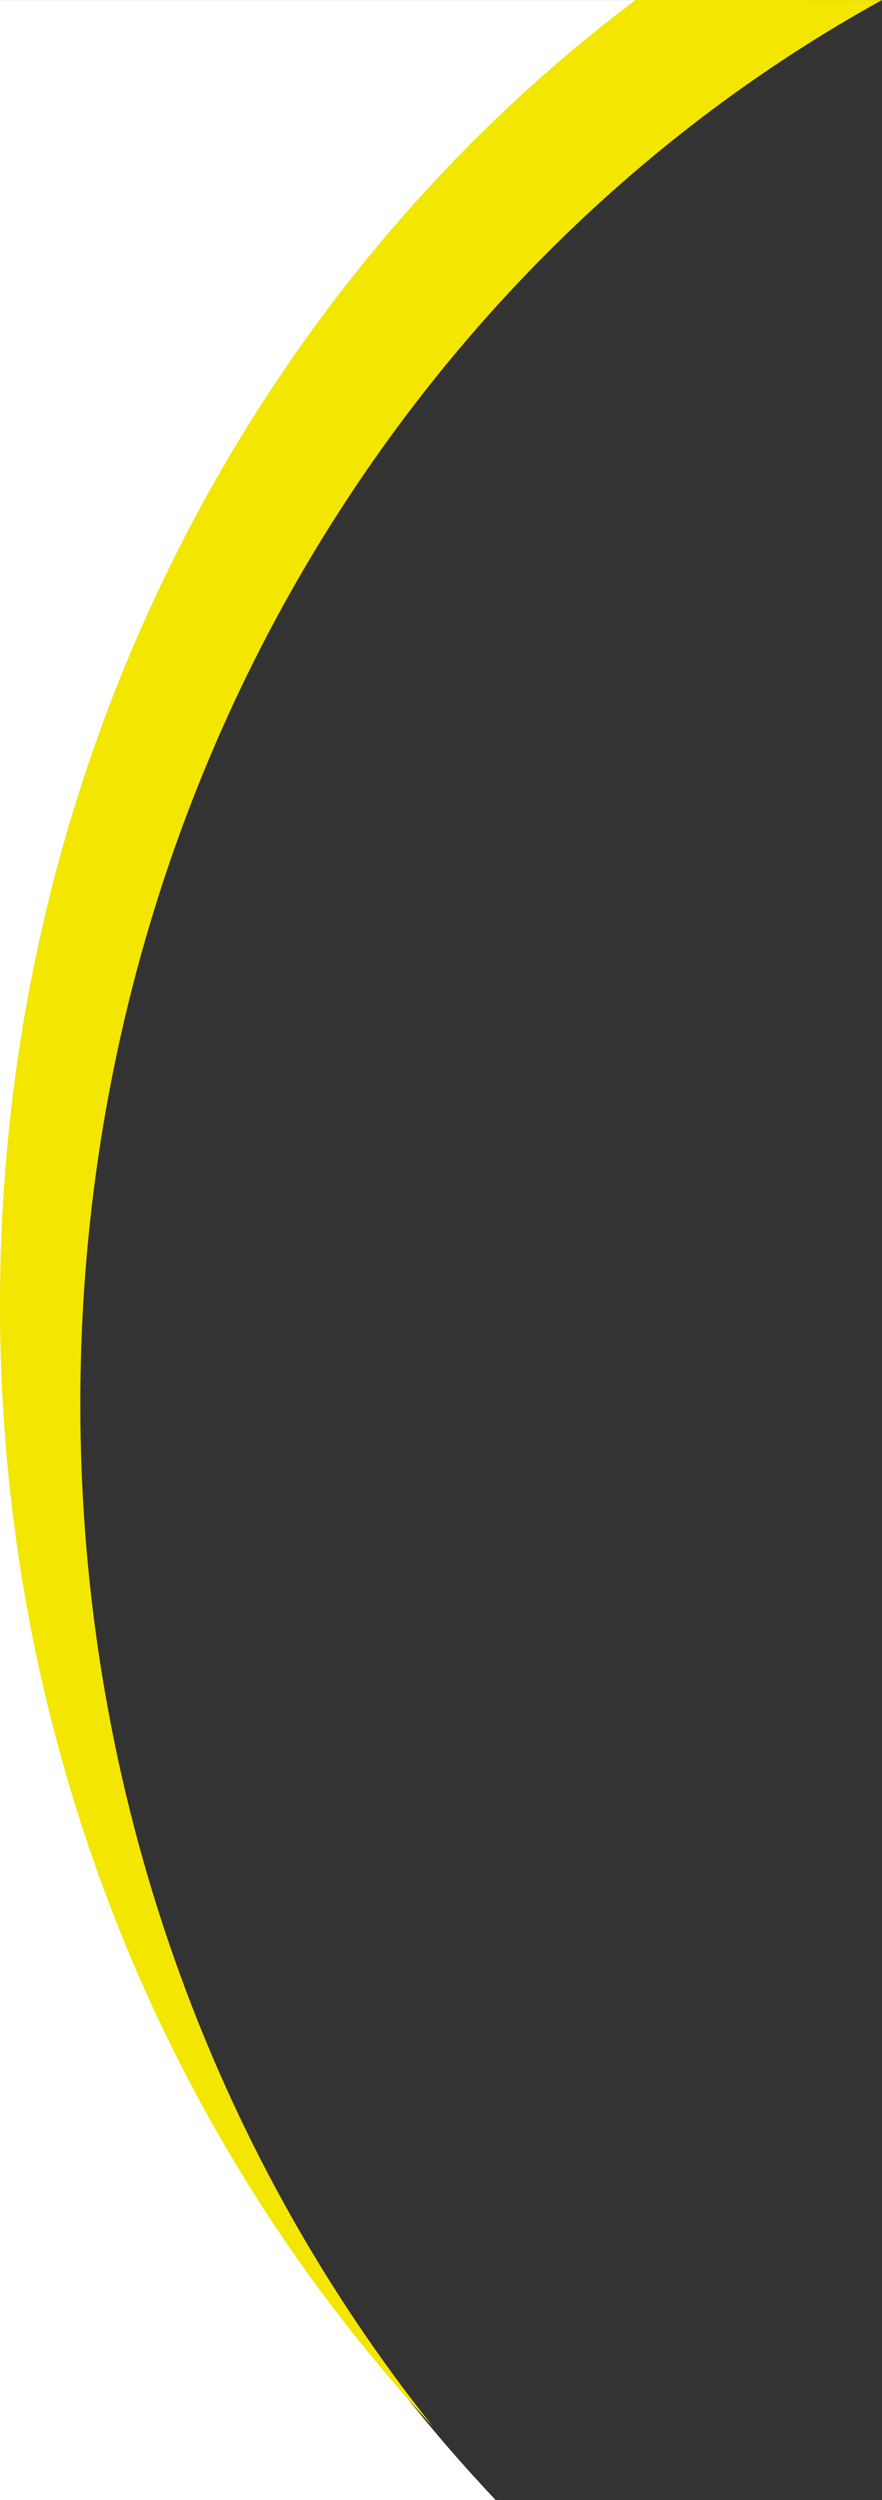
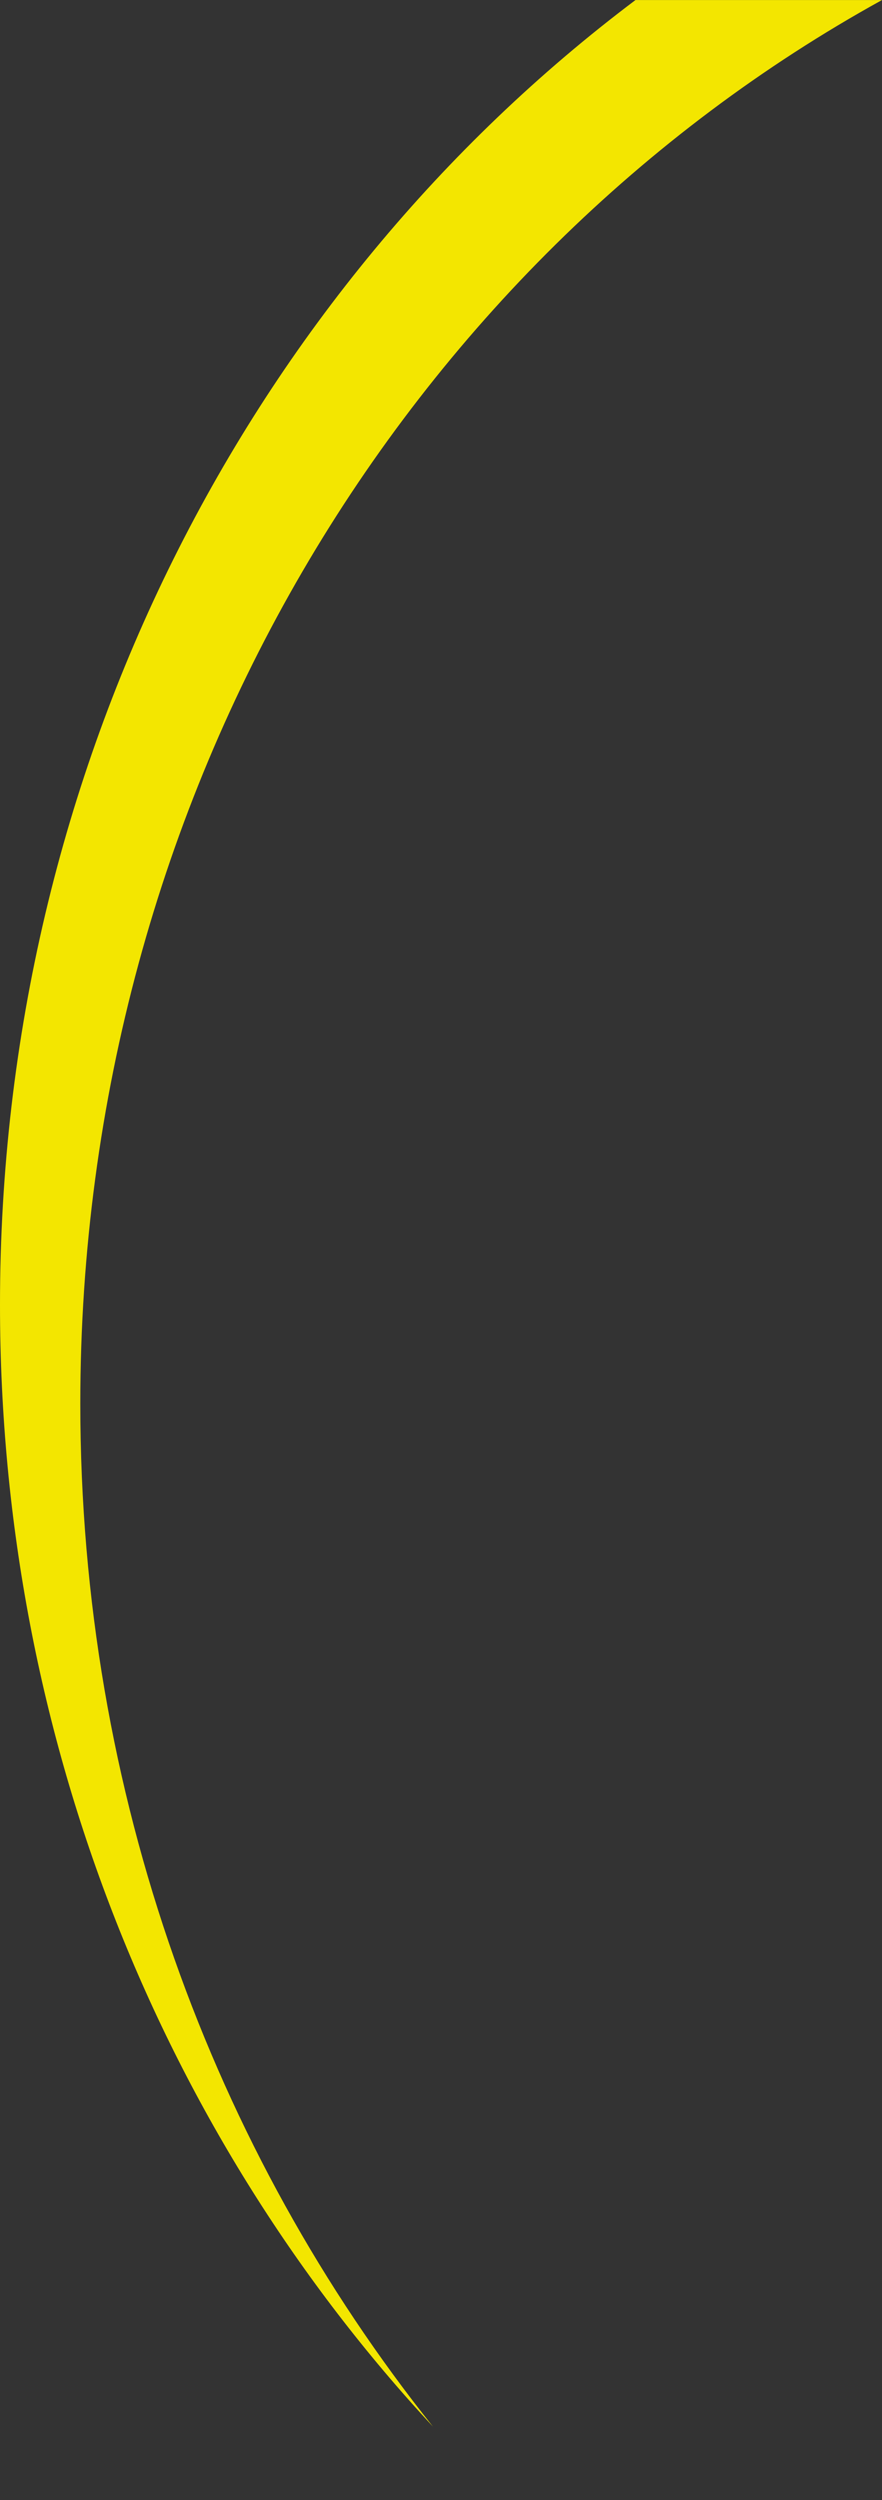
<svg xmlns="http://www.w3.org/2000/svg" preserveAspectRatio="none" viewBox="0 0 120 340" enable-background="new 0 0 120 340" xml:space="preserve">
  <rect x="0" y="0" width="120" height="340" fill="#333333" stroke="none" />
  <g fill="none" fill-rule="evenodd" transform="matrix(-1 0 0 1 120 0)">
-     <path fill="#FFF" d="M120,0.006 L120,340 L52.555,340.001 C89.171,301.255 112.141,248.507 112.141,190.381 C112.141,107.85 72.095,36.161 10,0 L10.008,0.005 L120,0.006 Z" />
    <path fill="#F3E600" d="M10.926,190.9 C10.926,243.959 28.983,292.525 58.907,330.005 C22.48,290.77 0,236.894 0,177.442 C0,104.171 34.146,39.369 86.461,0.005 L120,0.005 C55.207,35.737 10.926,107.809 10.926,190.9 Z" transform="matrix(-1 0 0 1 120 0)" />
  </g>
</svg>